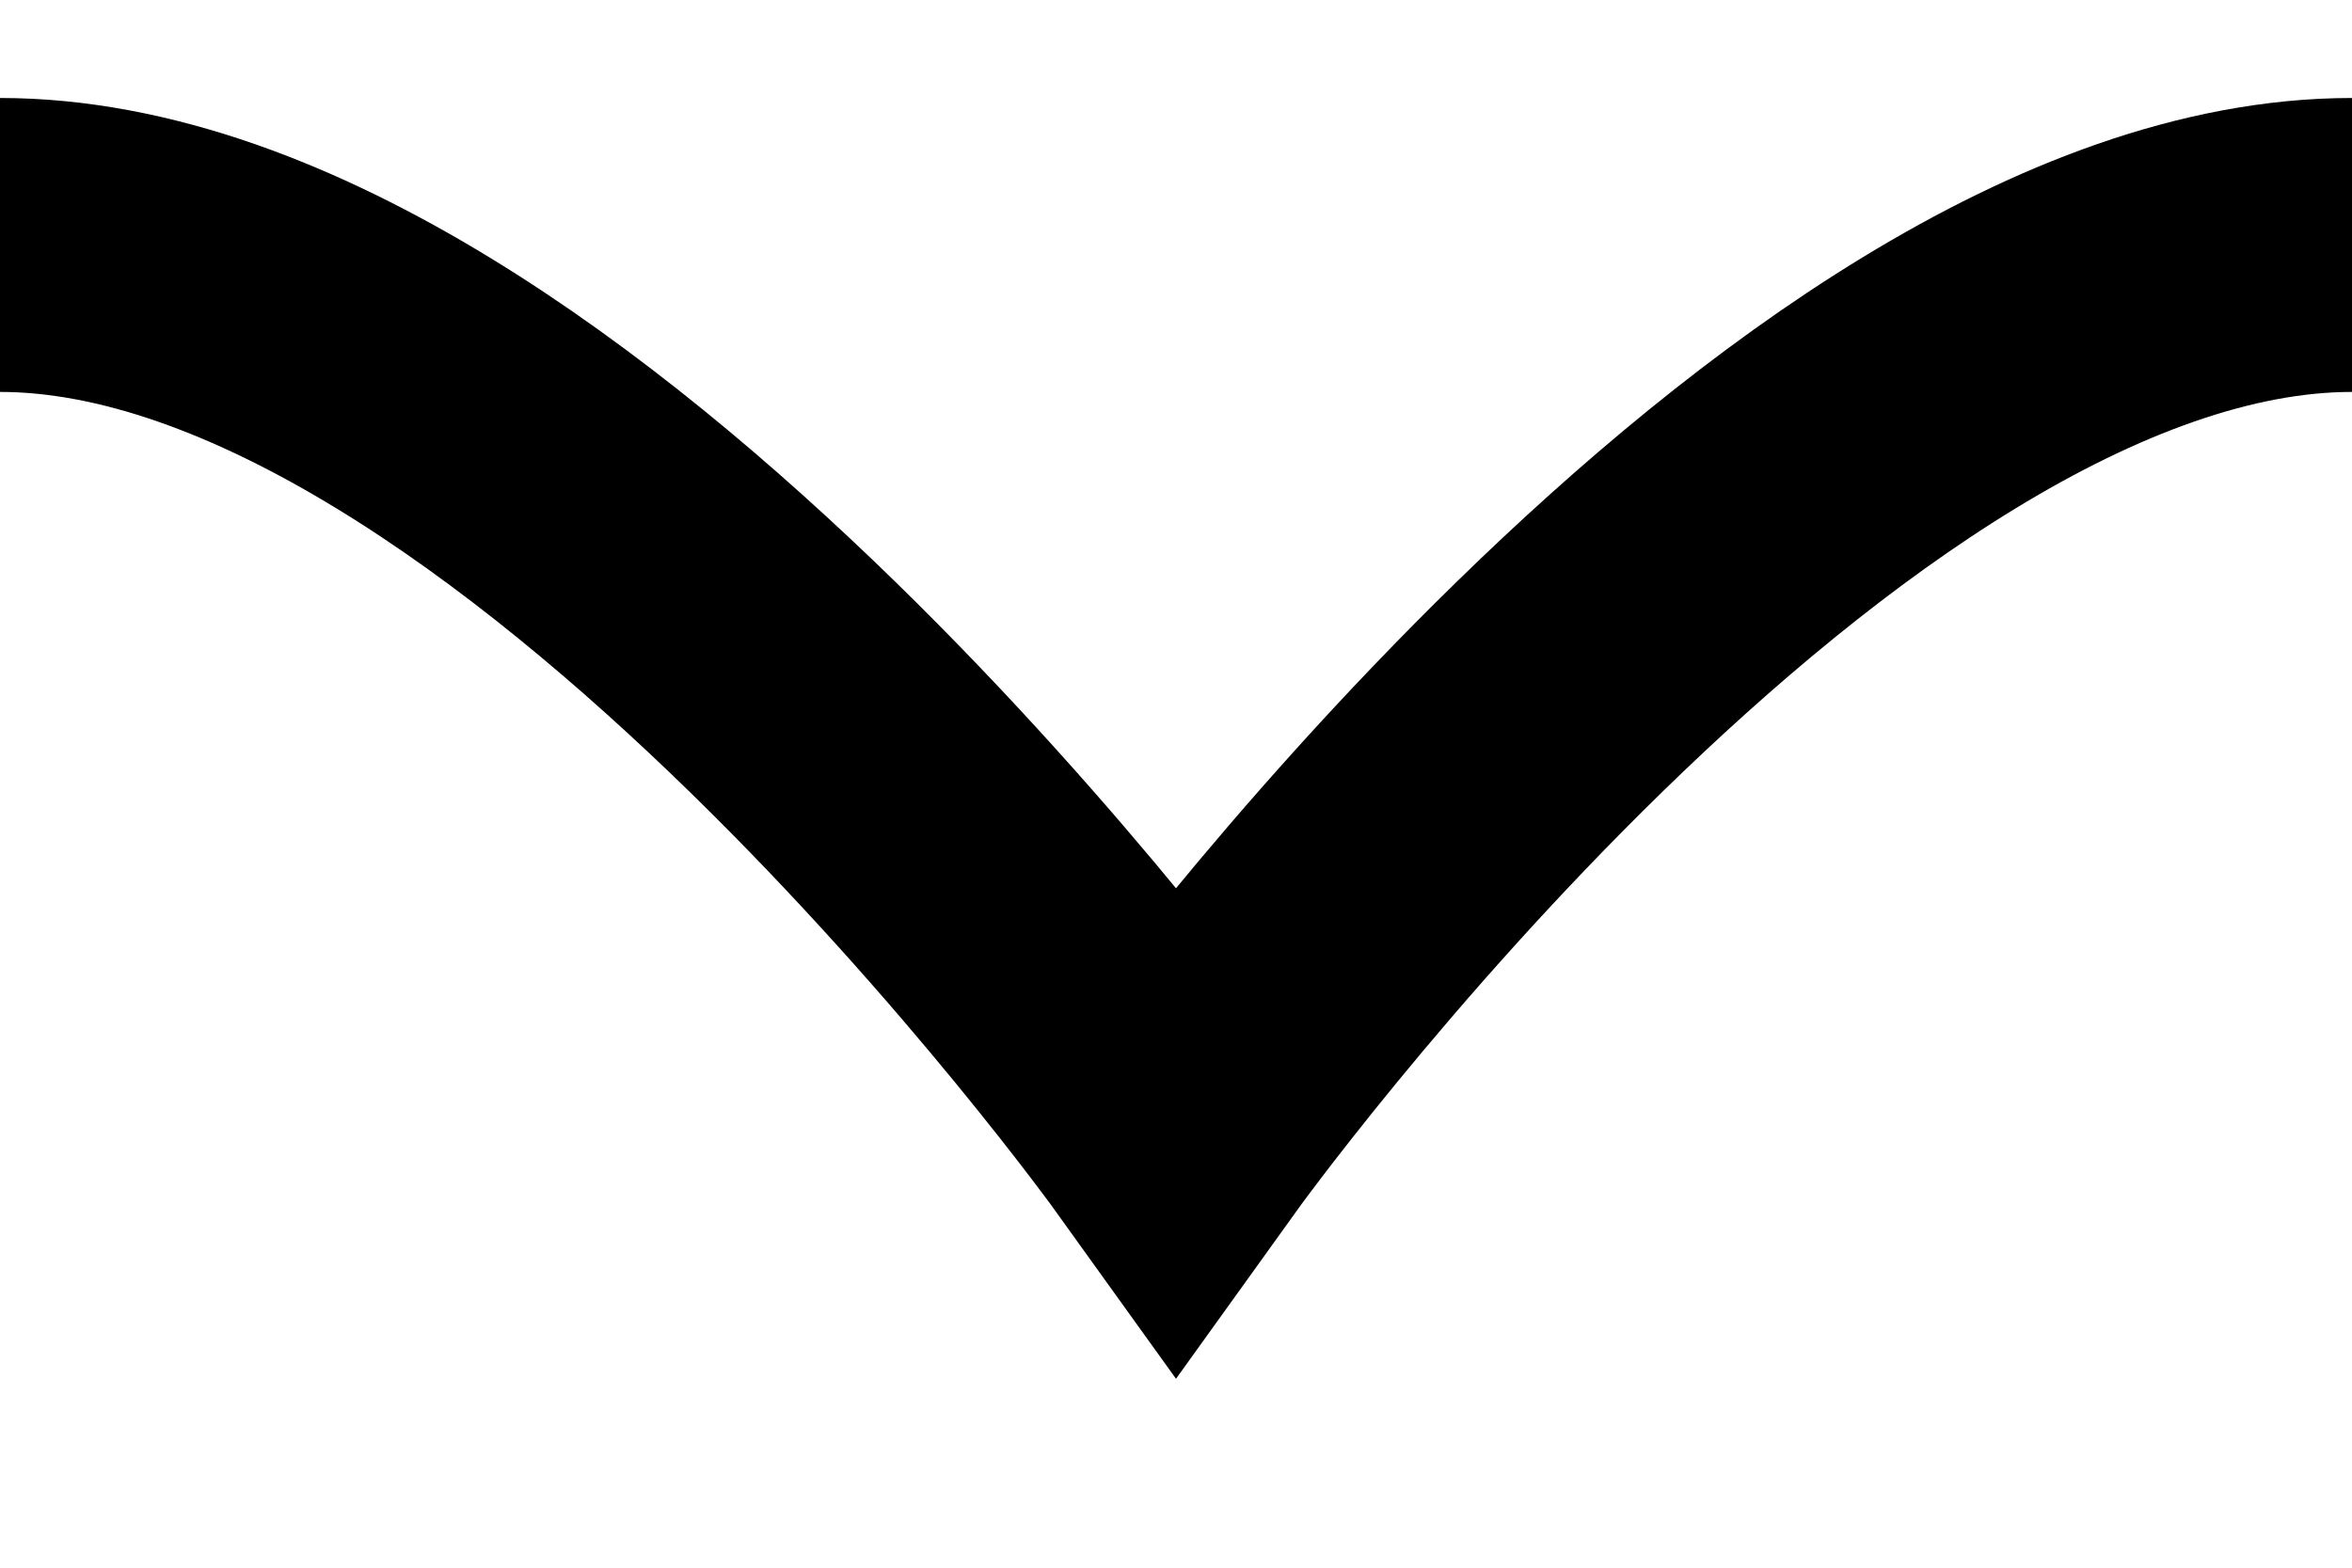
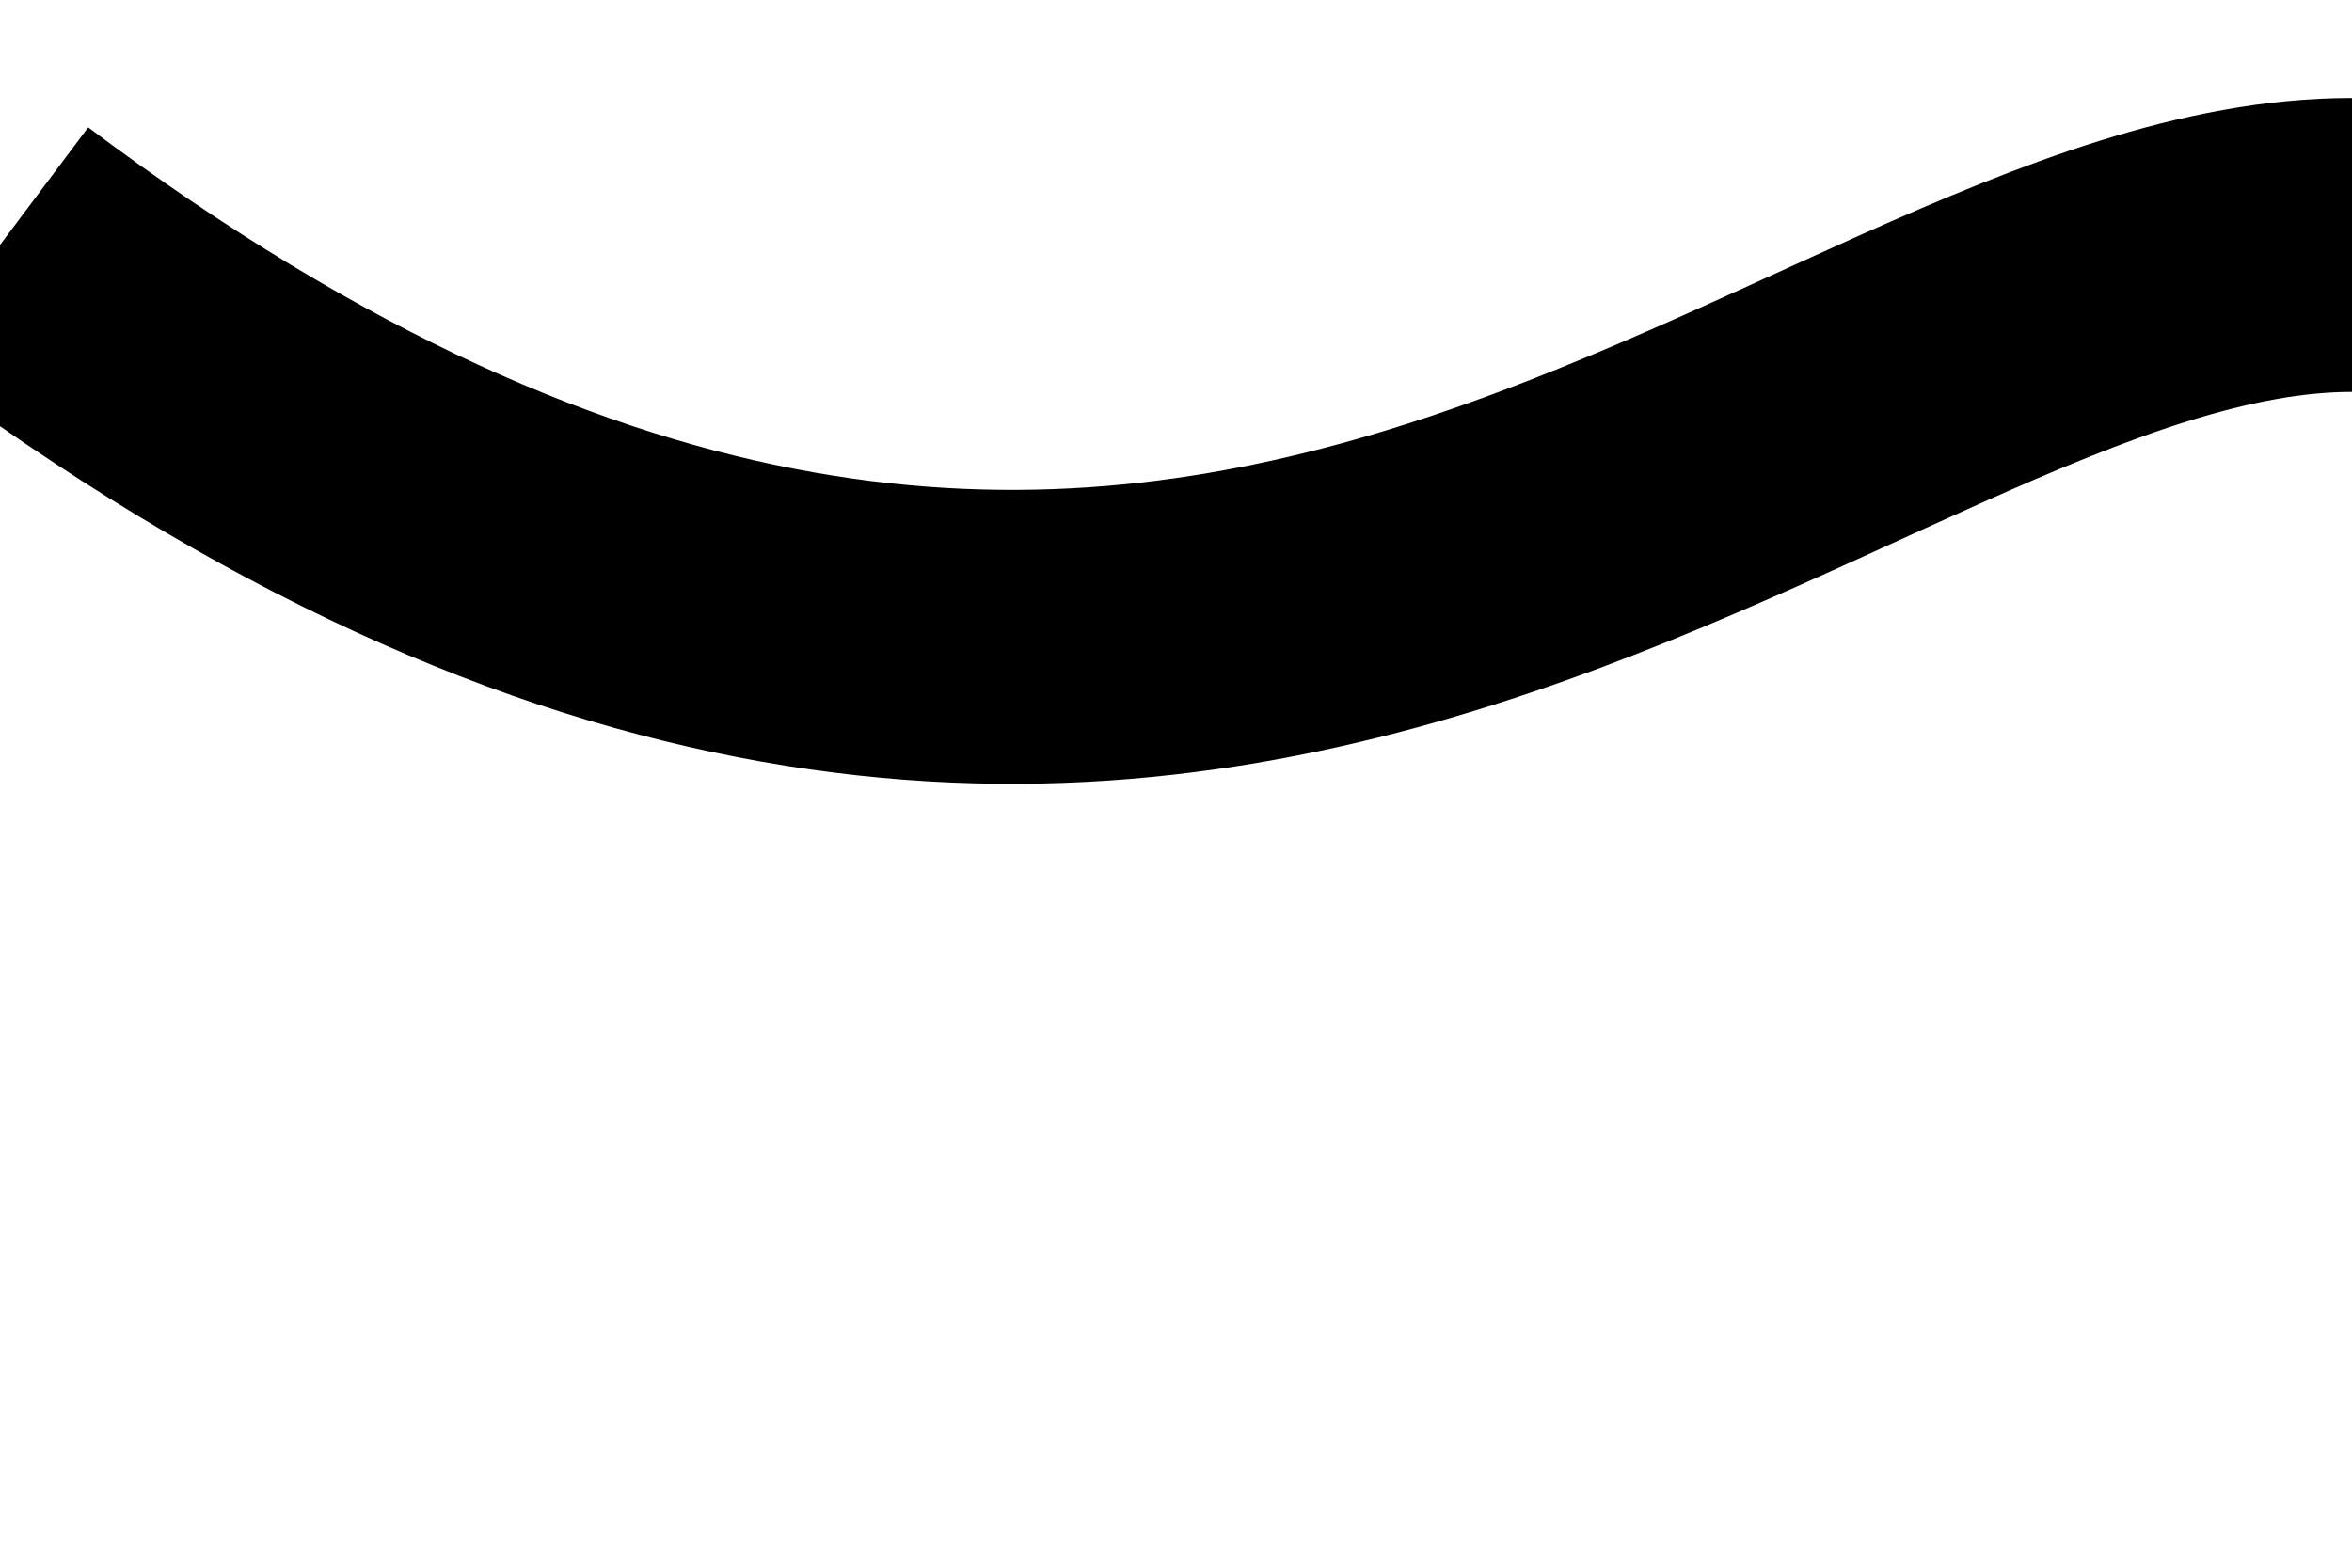
<svg xmlns="http://www.w3.org/2000/svg" width="12" height="8" viewBox="0 0 12 8" fill="none">
-   <path d="M0 1.25C2.769 1.25 6 5.75 6 5.75C6 5.75 9.231 1.25 12 1.25" stroke="black" stroke-width="1.5" />
+   <path d="M0 1.25C6 5.75 9.231 1.25 12 1.25" stroke="black" stroke-width="1.5" />
</svg>